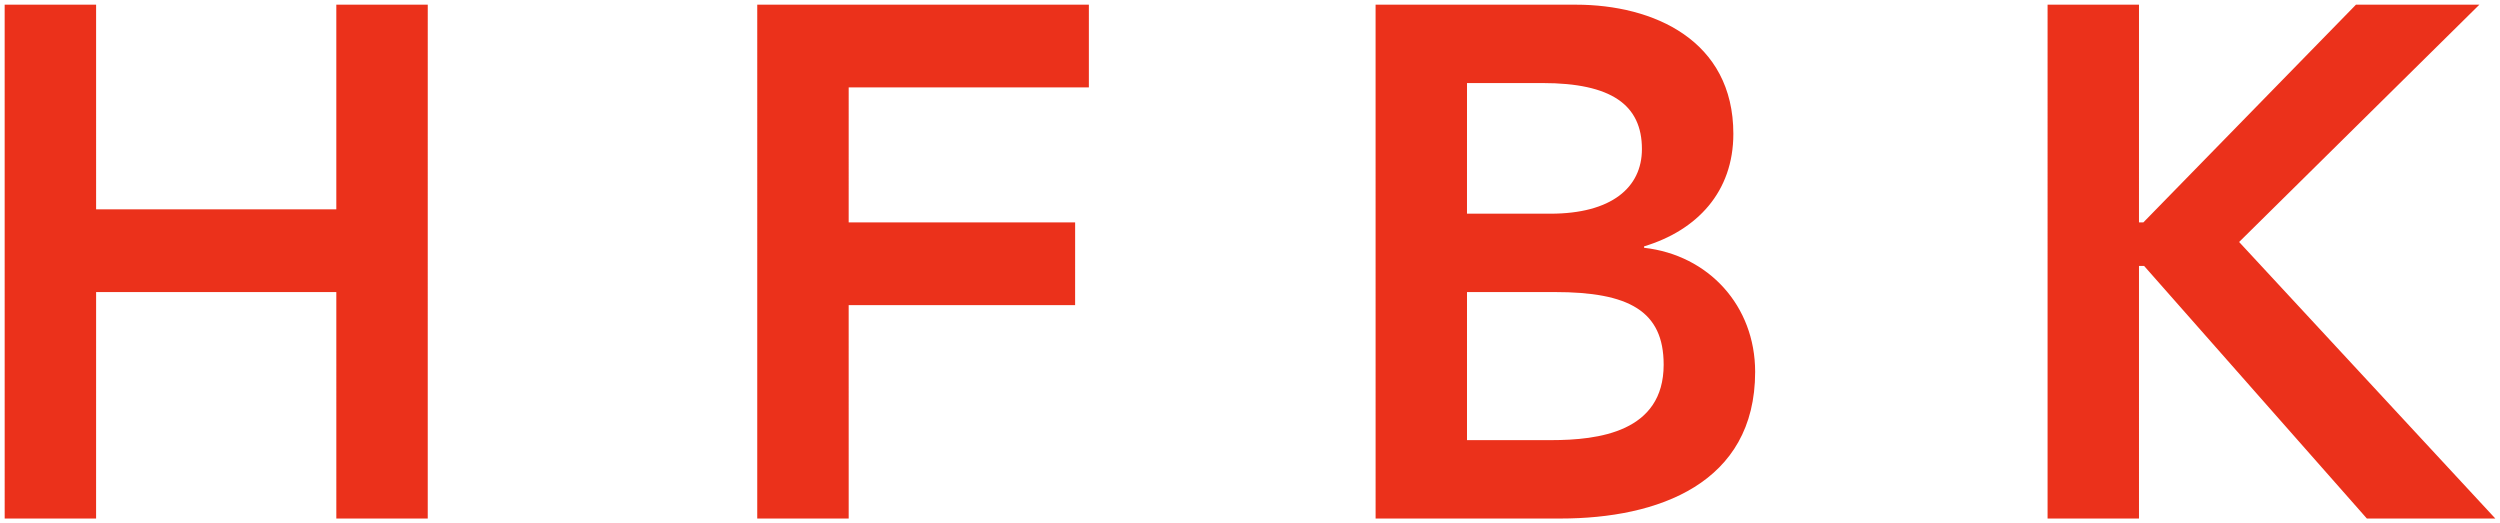
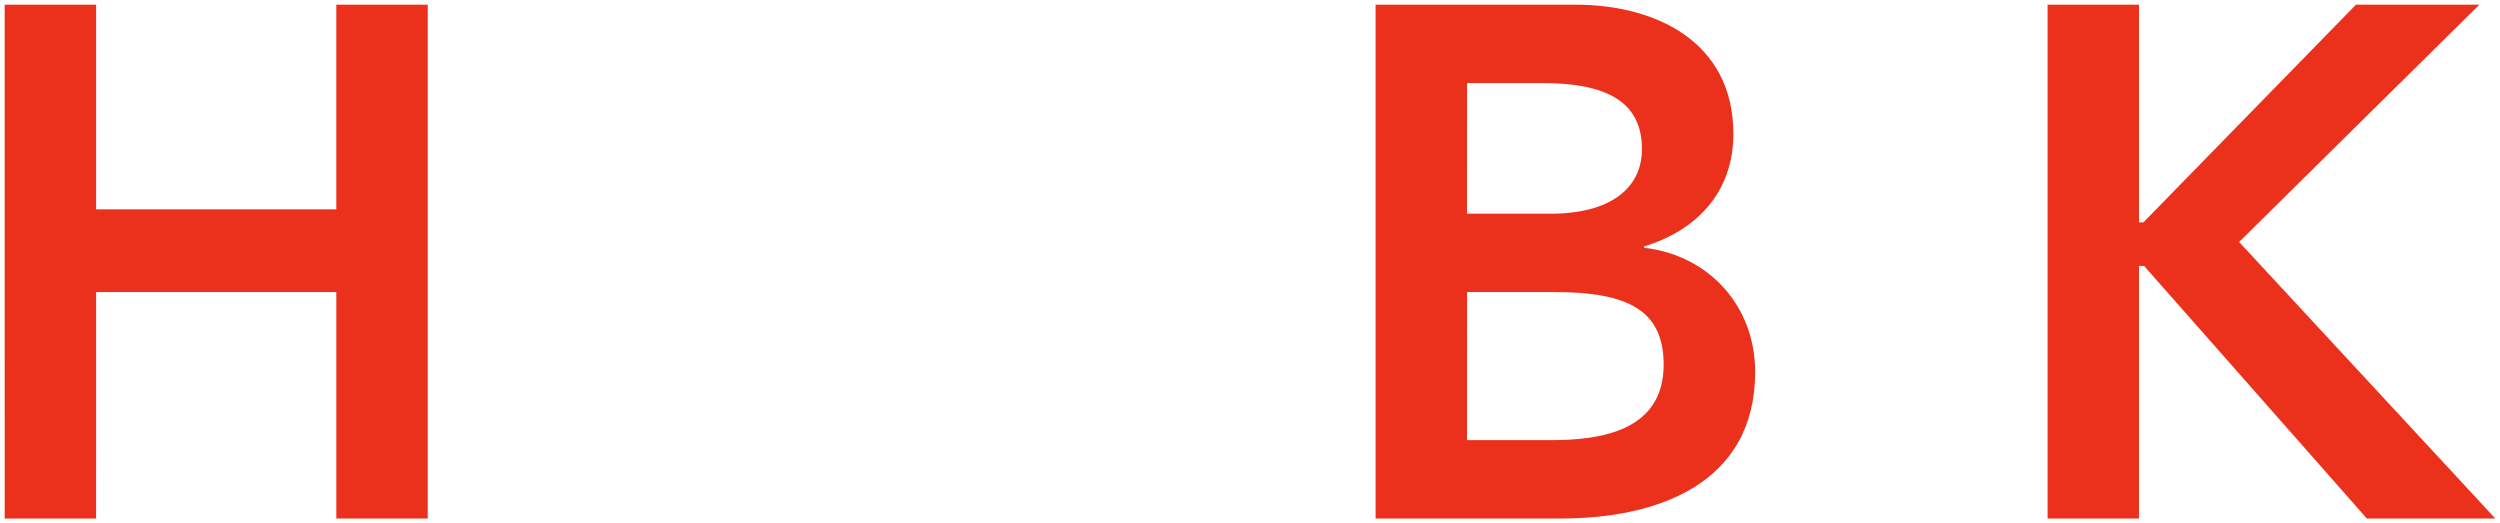
<svg xmlns="http://www.w3.org/2000/svg" version="1.1" width="536.826" height="112.345" id="svg3861">
  <defs id="defs3863" />
  <g transform="translate(-194.444,-481.904)" id="layer1">
-     <path d="m 675.252,533.866 51.593,-50.961 -26.499,-8.7e-4 -45.653,46.751 -0.945,0.003 0.003,-46.748 -19.629,-0.003 -10e-4,110.336 19.629,0.003 -7.8e-4,-54.233 1.102,-0.004 47.832,54.237 27.587,0.003 -55.018,-59.383 z m -127.773,1.246 0.001,-0.307 c 11.368,-3.433 19.17,-11.691 19.168,-24.162 -9e-5,-20.099 -17.141,-27.734 -33.817,-27.733 l -43.007,-0.002 0.004,110.338 39.728,0.002 c 20.888,-0.003 41.77,-7.485 41.773,-31.493 -0.002,-14.174 -9.98,-25.081 -23.852,-26.643 m -0.461,-21.188 c 0.002,8.255 -6.553,13.868 -19.638,13.867 l -17.926,-0.002 0.004,-28.051 16.201,1.3e-4 c 14.804,0.002 21.361,4.682 21.359,14.186 m 4.667,46.282 c 0.004,14.488 -14.025,16.205 -24.151,16.209 l -18.078,2.6e-4 10e-4,-31.799 18.852,0.004 c 15.901,-0.004 23.375,4.048 23.375,15.586 M 376.682,500.675 l 51.575,-10e-4 0.002,-17.764 -71.211,0.002 -10e-4,110.336 19.636,-7.4e-4 -0.003,-45.824 48.625,0.003 0.003,-17.769 -48.627,0.002 0.002,-28.984 z m -110.018,92.571 19.629,0.003 0.003,-110.341 -19.636,7e-4 10e-4,43.952 -51.58,-7.9e-4 -9.6e-4,-43.952 -19.636,7.4e-4 0.004,110.338 19.629,0.003 0.004,-48.63 51.58,7.8e-4" id="path216" style="fill:#eb311b" />
+     <path d="m 675.252,533.866 51.593,-50.961 -26.499,-8.7e-4 -45.653,46.751 -0.945,0.003 0.003,-46.748 -19.629,-0.003 -10e-4,110.336 19.629,0.003 -7.8e-4,-54.233 1.102,-0.004 47.832,54.237 27.587,0.003 -55.018,-59.383 z m -127.773,1.246 0.001,-0.307 c 11.368,-3.433 19.17,-11.691 19.168,-24.162 -9e-5,-20.099 -17.141,-27.734 -33.817,-27.733 l -43.007,-0.002 0.004,110.338 39.728,0.002 c 20.888,-0.003 41.77,-7.485 41.773,-31.493 -0.002,-14.174 -9.98,-25.081 -23.852,-26.643 m -0.461,-21.188 c 0.002,8.255 -6.553,13.868 -19.638,13.867 l -17.926,-0.002 0.004,-28.051 16.201,1.3e-4 c 14.804,0.002 21.361,4.682 21.359,14.186 m 4.667,46.282 c 0.004,14.488 -14.025,16.205 -24.151,16.209 l -18.078,2.6e-4 10e-4,-31.799 18.852,0.004 c 15.901,-0.004 23.375,4.048 23.375,15.586 M 376.682,500.675 z m -110.018,92.571 19.629,0.003 0.003,-110.341 -19.636,7e-4 10e-4,43.952 -51.58,-7.9e-4 -9.6e-4,-43.952 -19.636,7.4e-4 0.004,110.338 19.629,0.003 0.004,-48.63 51.58,7.8e-4" id="path216" style="fill:#eb311b" />
  </g>
</svg>